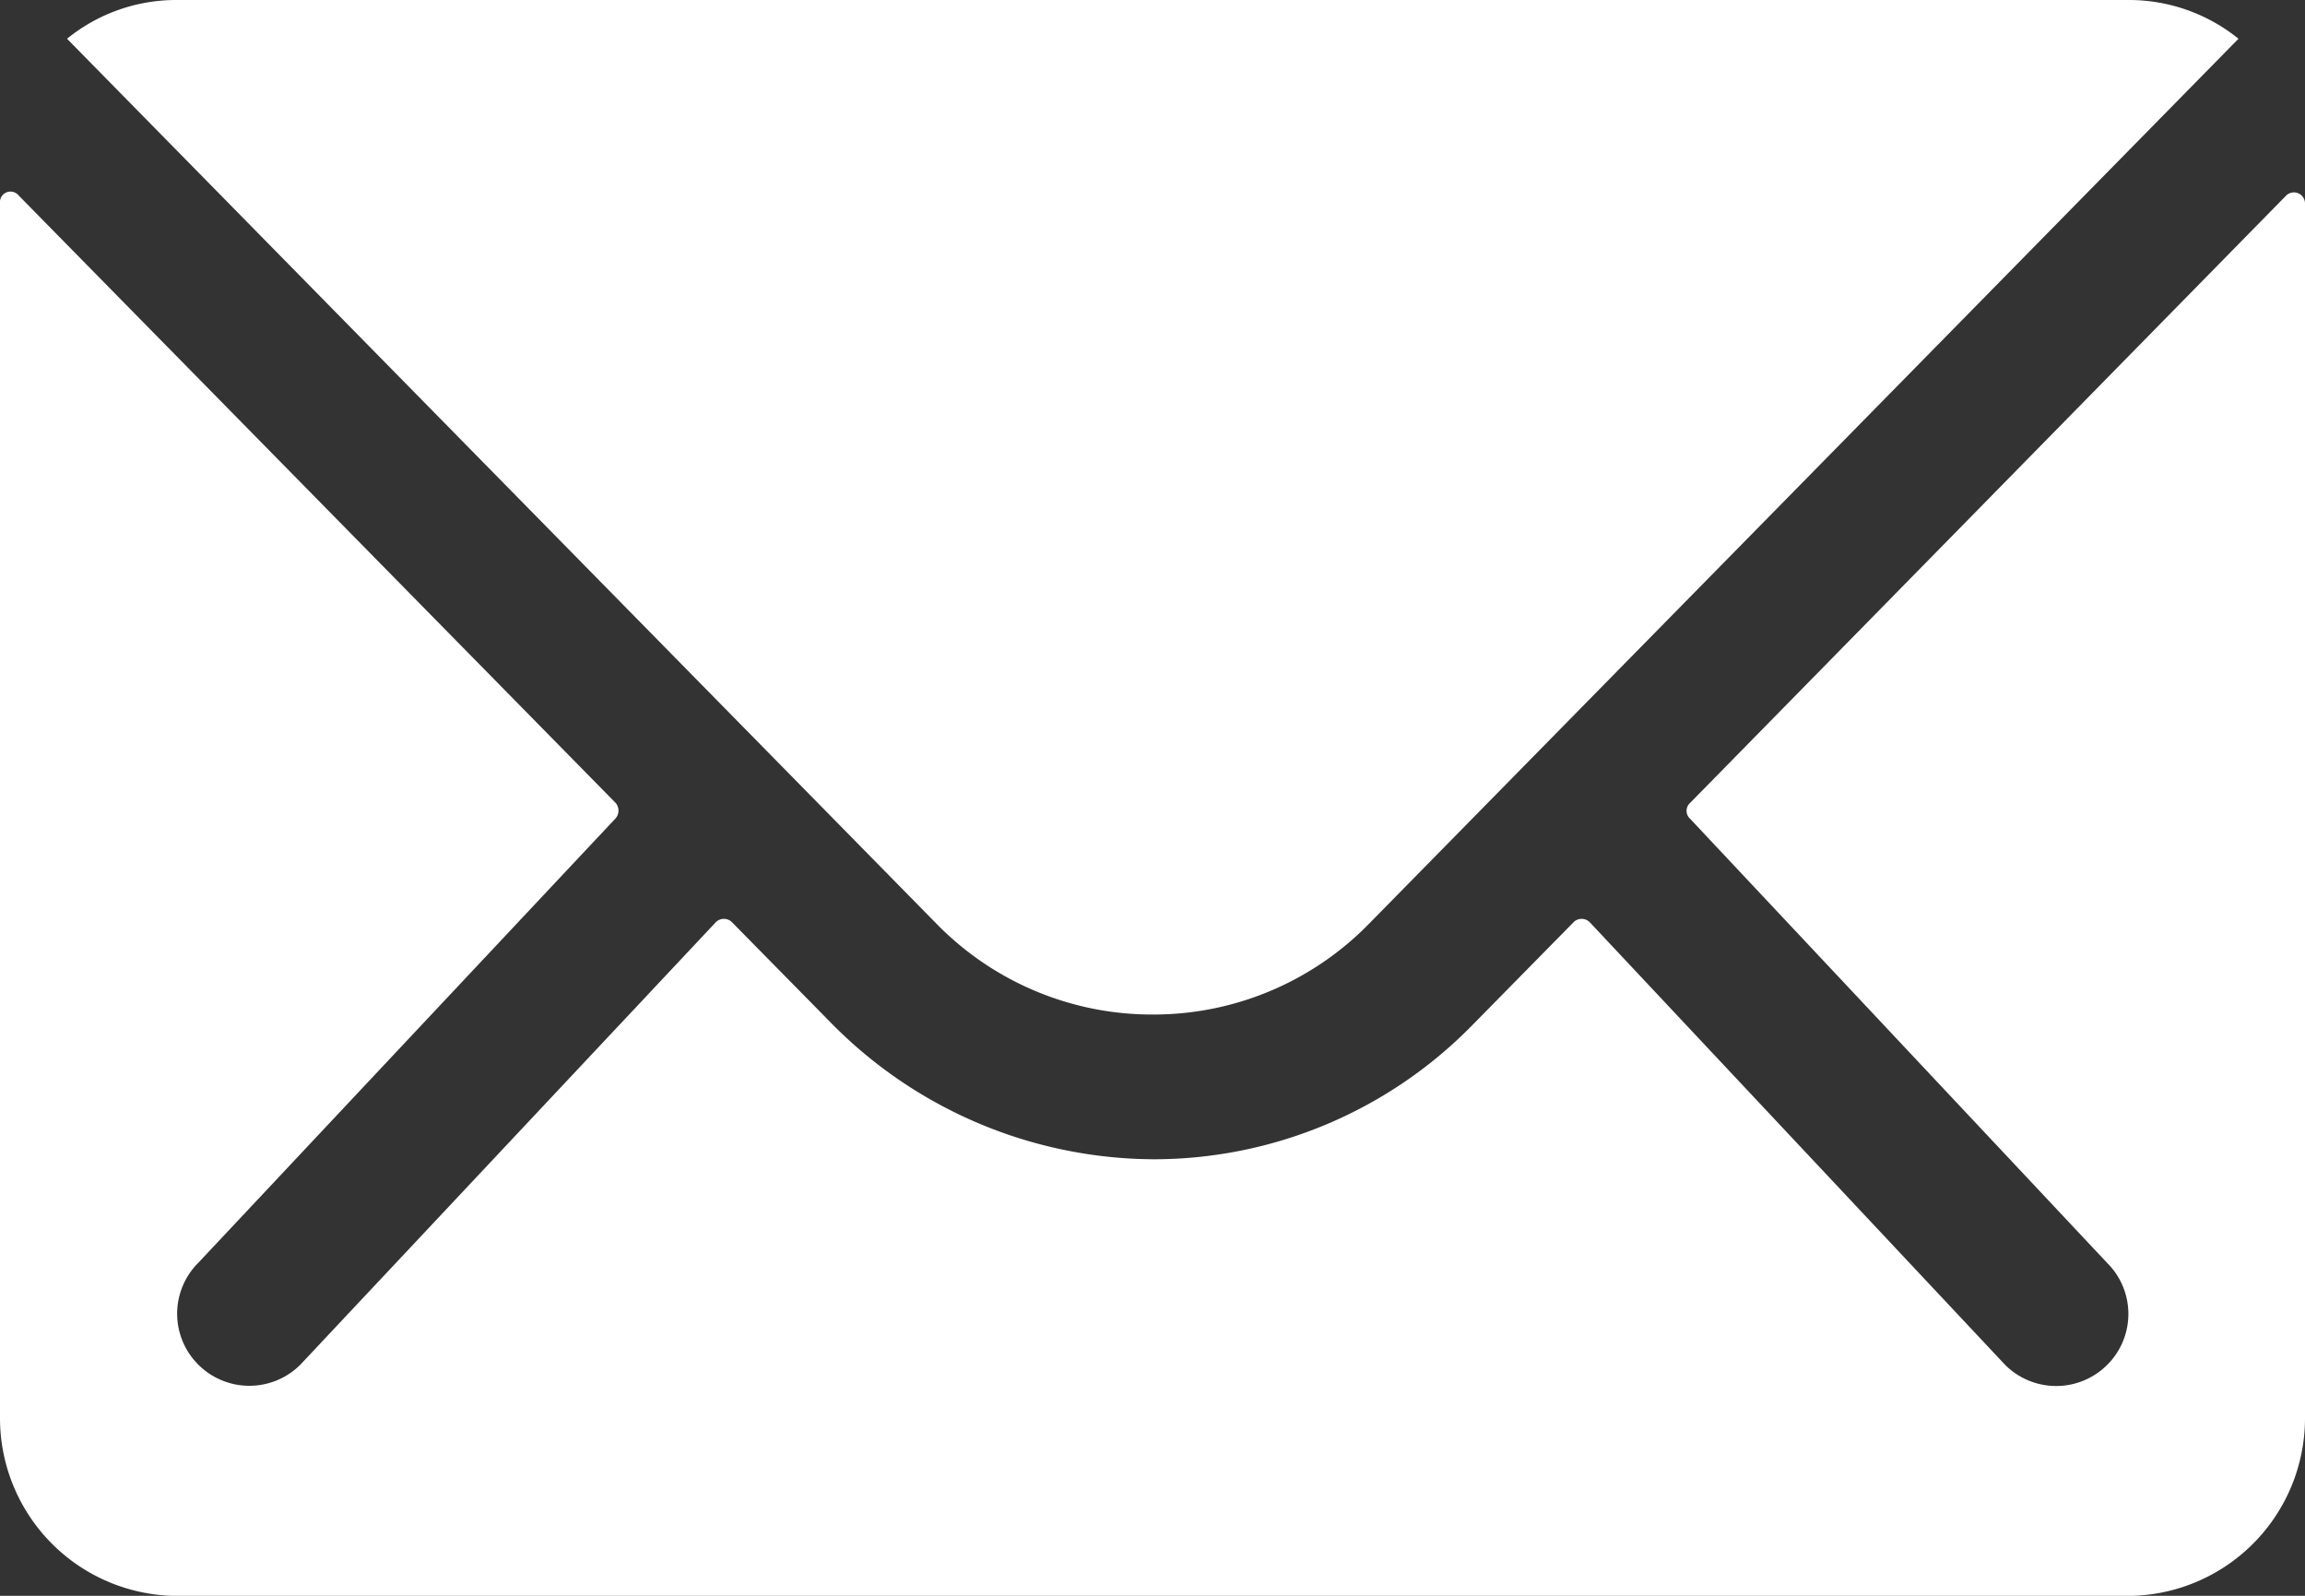
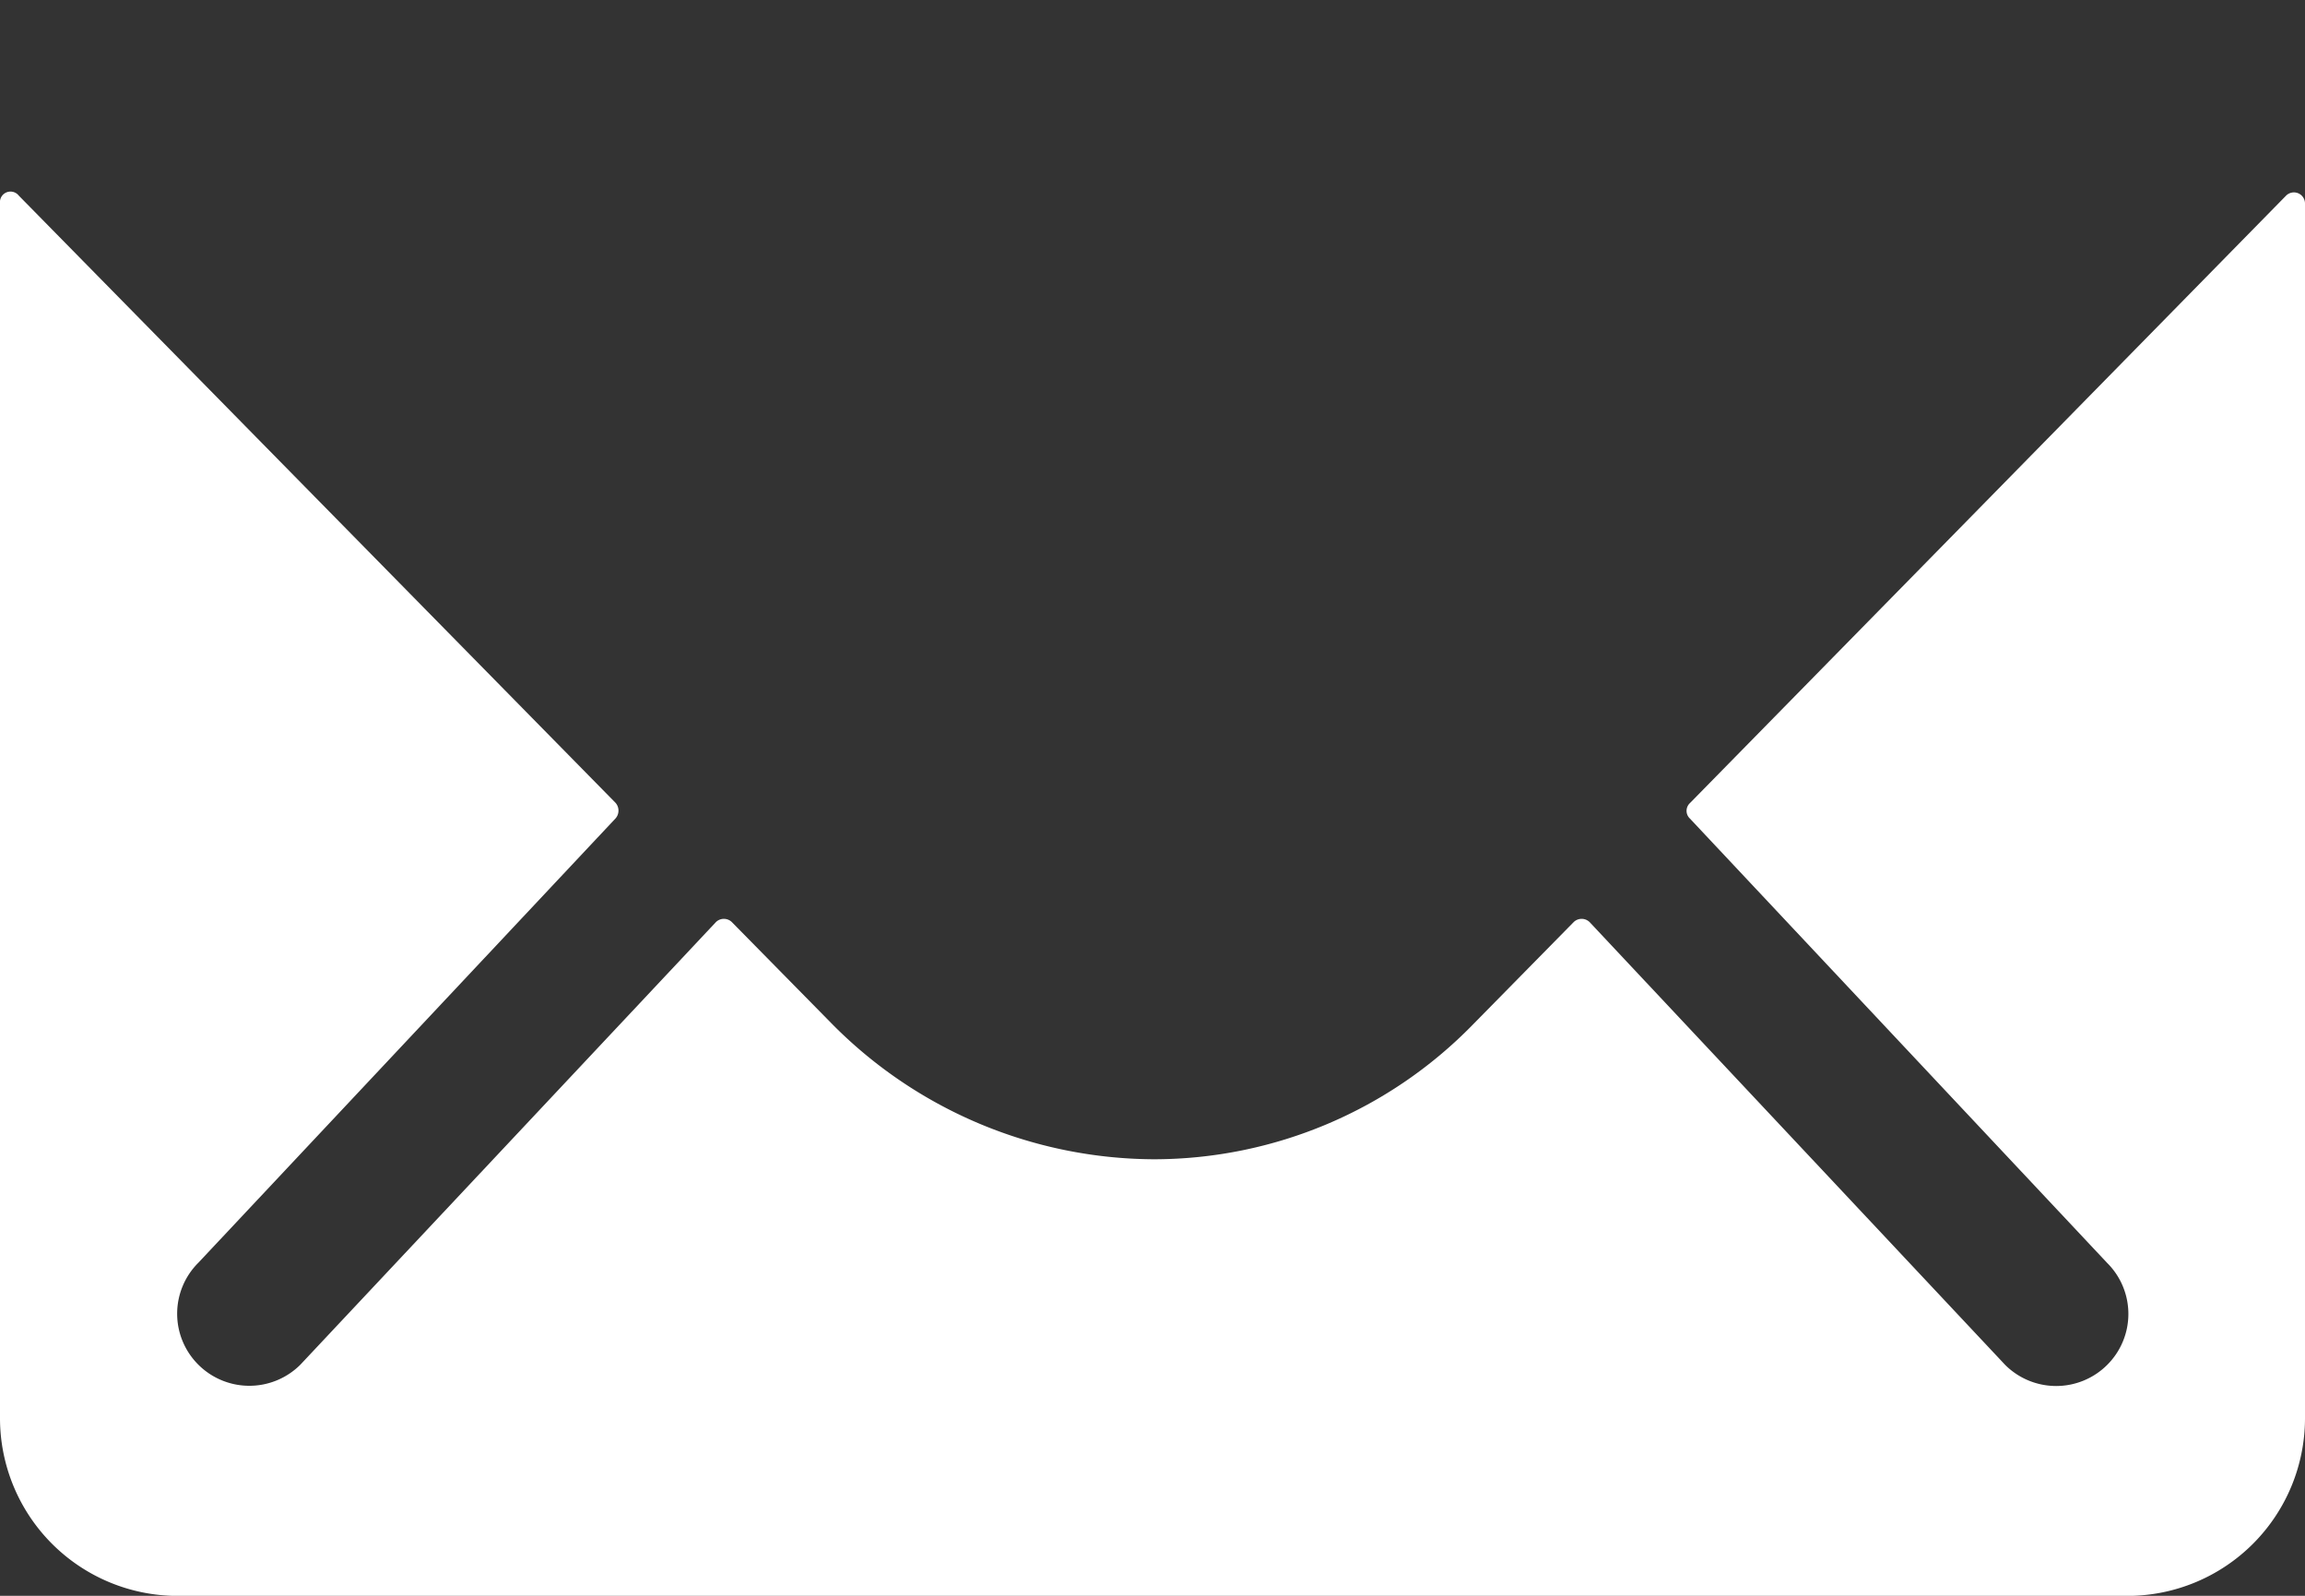
<svg xmlns="http://www.w3.org/2000/svg" width="21.834" height="15.116" viewBox="0 0 21.834 15.116">
  <rect x="0" y="0" width="21.834" height="15.116" fill="#333333" stroke="none" />
  <g id="Icon_ionic-ios-mail" data-name="Icon ionic-ios-mail" transform="translate(-3.375 -7.875)">
    <path id="Path_14" data-name="Path 14" d="M25.03,10.346,19.383,16.1a.1.1,0,0,0,0,.147l3.952,4.209a.681.681,0,0,1,0,.966.684.684,0,0,1-.966,0l-3.936-4.194a.108.108,0,0,0-.152,0l-.96.976a4.226,4.226,0,0,1-3.013,1.27,4.311,4.311,0,0,1-3.076-1.307l-.924-.939a.108.108,0,0,0-.152,0L6.22,21.42a.684.684,0,0,1-.966,0,.681.681,0,0,1,0-.966l3.952-4.209a.112.112,0,0,0,0-.147L3.553,10.346a.1.1,0,0,0-.178.073V21.93a1.684,1.684,0,0,0,1.68,1.68H23.529a1.684,1.684,0,0,0,1.68-1.68V10.42A.105.105,0,0,0,25.03,10.346Z" transform="translate(0 -0.618)" fill="#fff" />
-     <path id="Path_15" data-name="Path 15" d="M14.508,17.485a2.853,2.853,0,0,0,2.052-.861l8.235-8.382a1.65,1.65,0,0,0-1.039-.367H5.265a1.639,1.639,0,0,0-1.039.367l8.235,8.382A2.854,2.854,0,0,0,14.508,17.485Z" transform="translate(-0.216)" fill="#fff" />
  </g>
</svg>